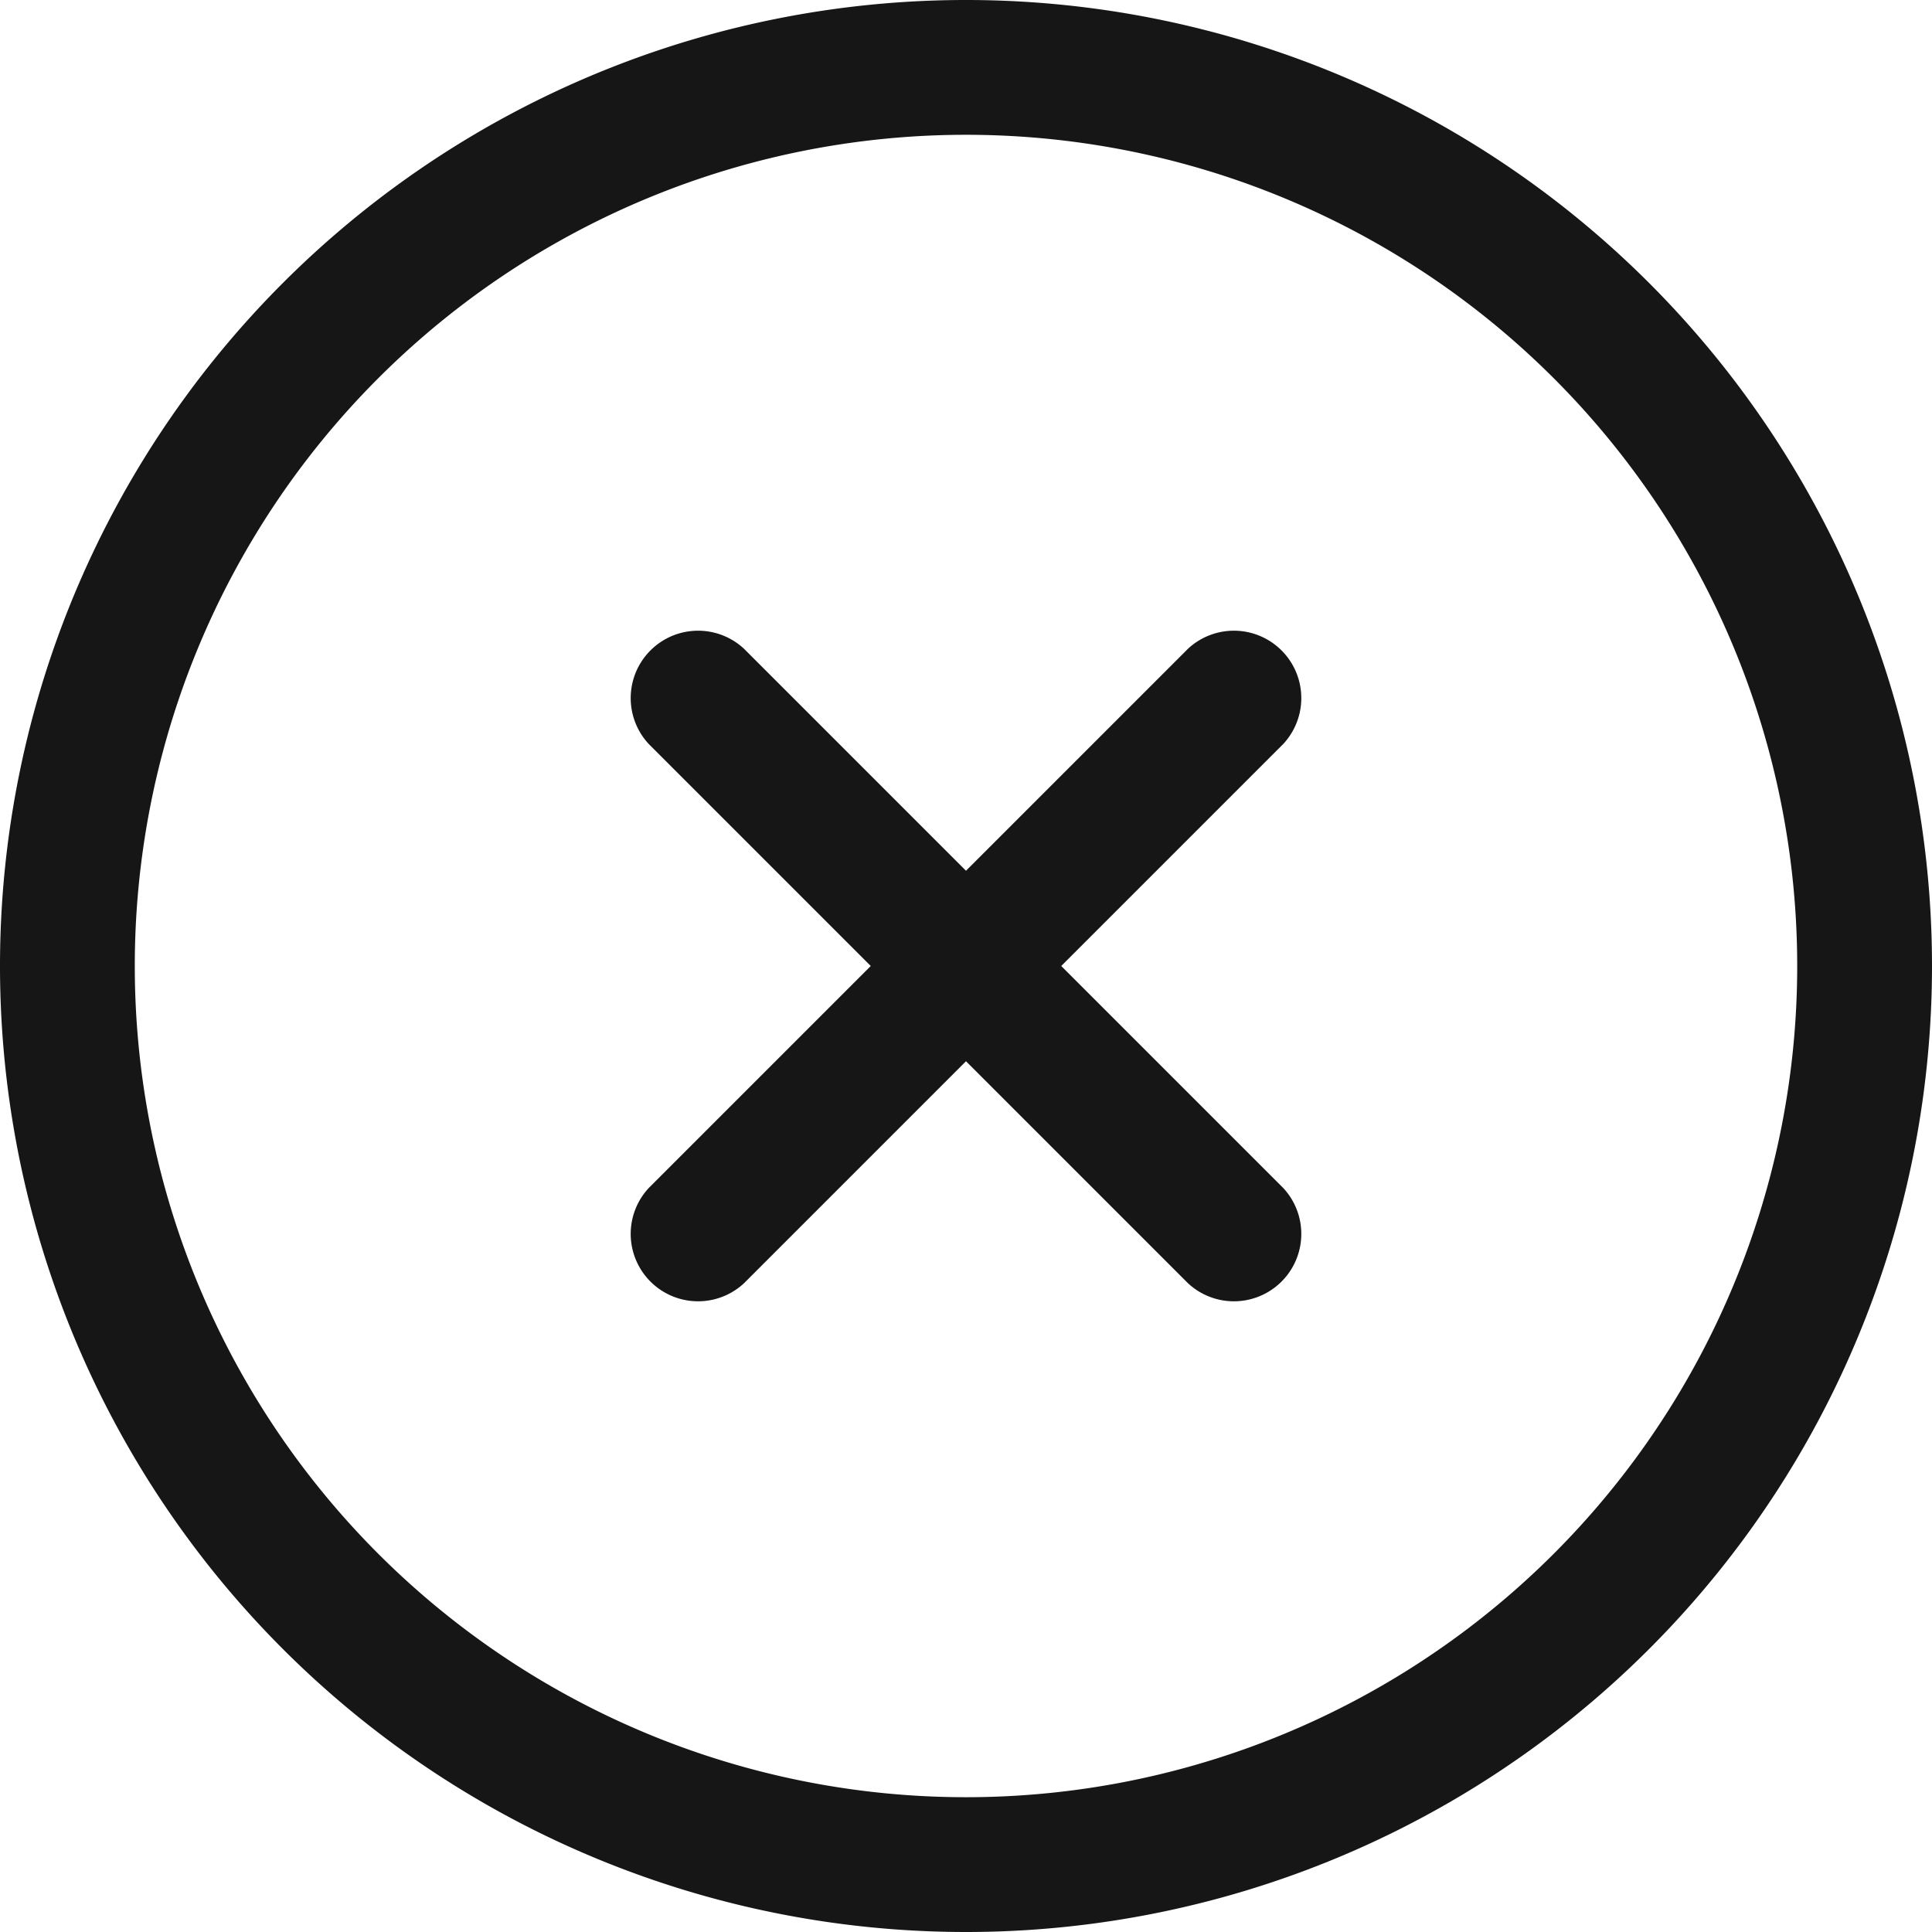
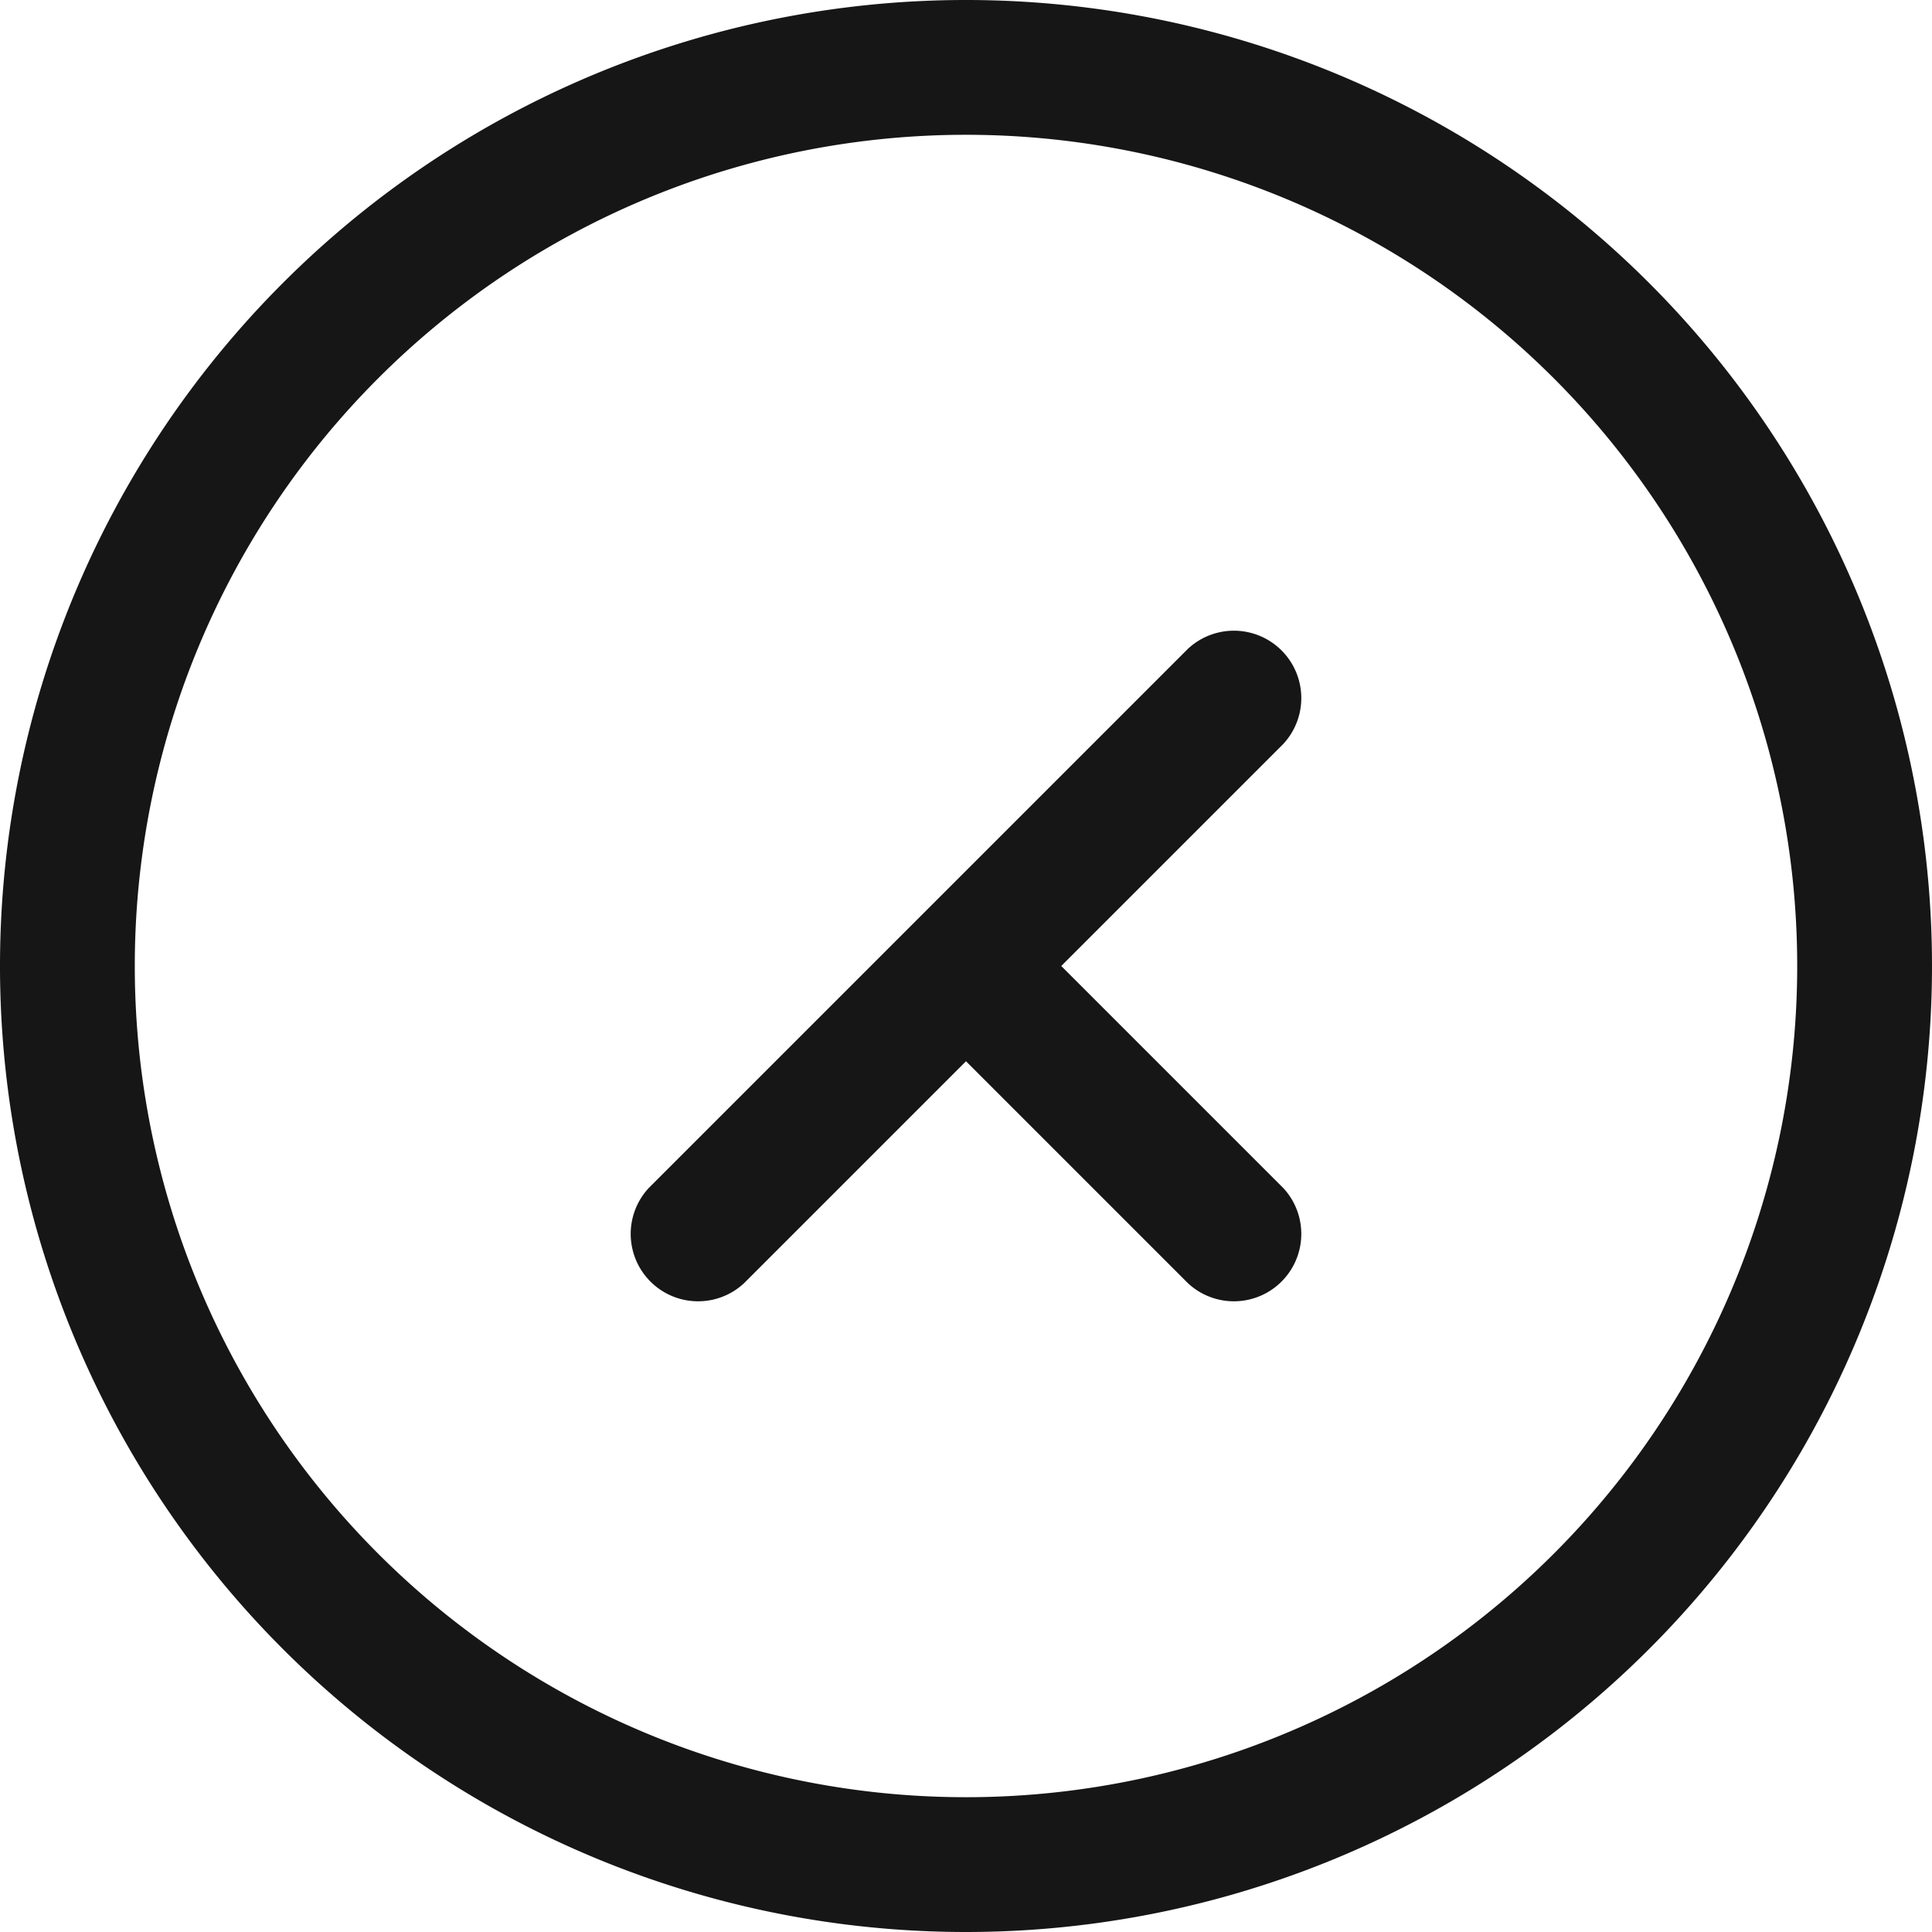
<svg xmlns="http://www.w3.org/2000/svg" viewBox="0 0 21.5 21.5">
-   <path d="M8.28,7.22A.75.75,0,0,0,7.22,8.28l2.47,2.47L7.22,13.22a.75.75,0,0,0,1.06,1.06l2.47-2.47,2.47,2.47a.75.75,0,0,0,1.06-1.06l-2.47-2.47,2.47-2.47a.75.75,0,0,0-1.06-1.06L10.75,9.69ZM10.75,21.5A10.75,10.75,0,1,1,21.5,10.75,10.75,10.75,0,0,1,10.75,21.5ZM1.5,10.75A9.25,9.25,0,1,0,10.75,1.5,9.25,9.25,0,0,0,1.5,10.75Z" fill="#161616" />
+   <path d="M8.28,7.22l2.47,2.47L7.22,13.22a.75.75,0,0,0,1.06,1.06l2.47-2.47,2.47,2.47a.75.75,0,0,0,1.06-1.06l-2.47-2.47,2.47-2.47a.75.75,0,0,0-1.06-1.06L10.75,9.69ZM10.75,21.5A10.75,10.75,0,1,1,21.5,10.75,10.75,10.75,0,0,1,10.75,21.5ZM1.5,10.75A9.25,9.25,0,1,0,10.75,1.5,9.25,9.25,0,0,0,1.5,10.75Z" fill="#161616" />
</svg>